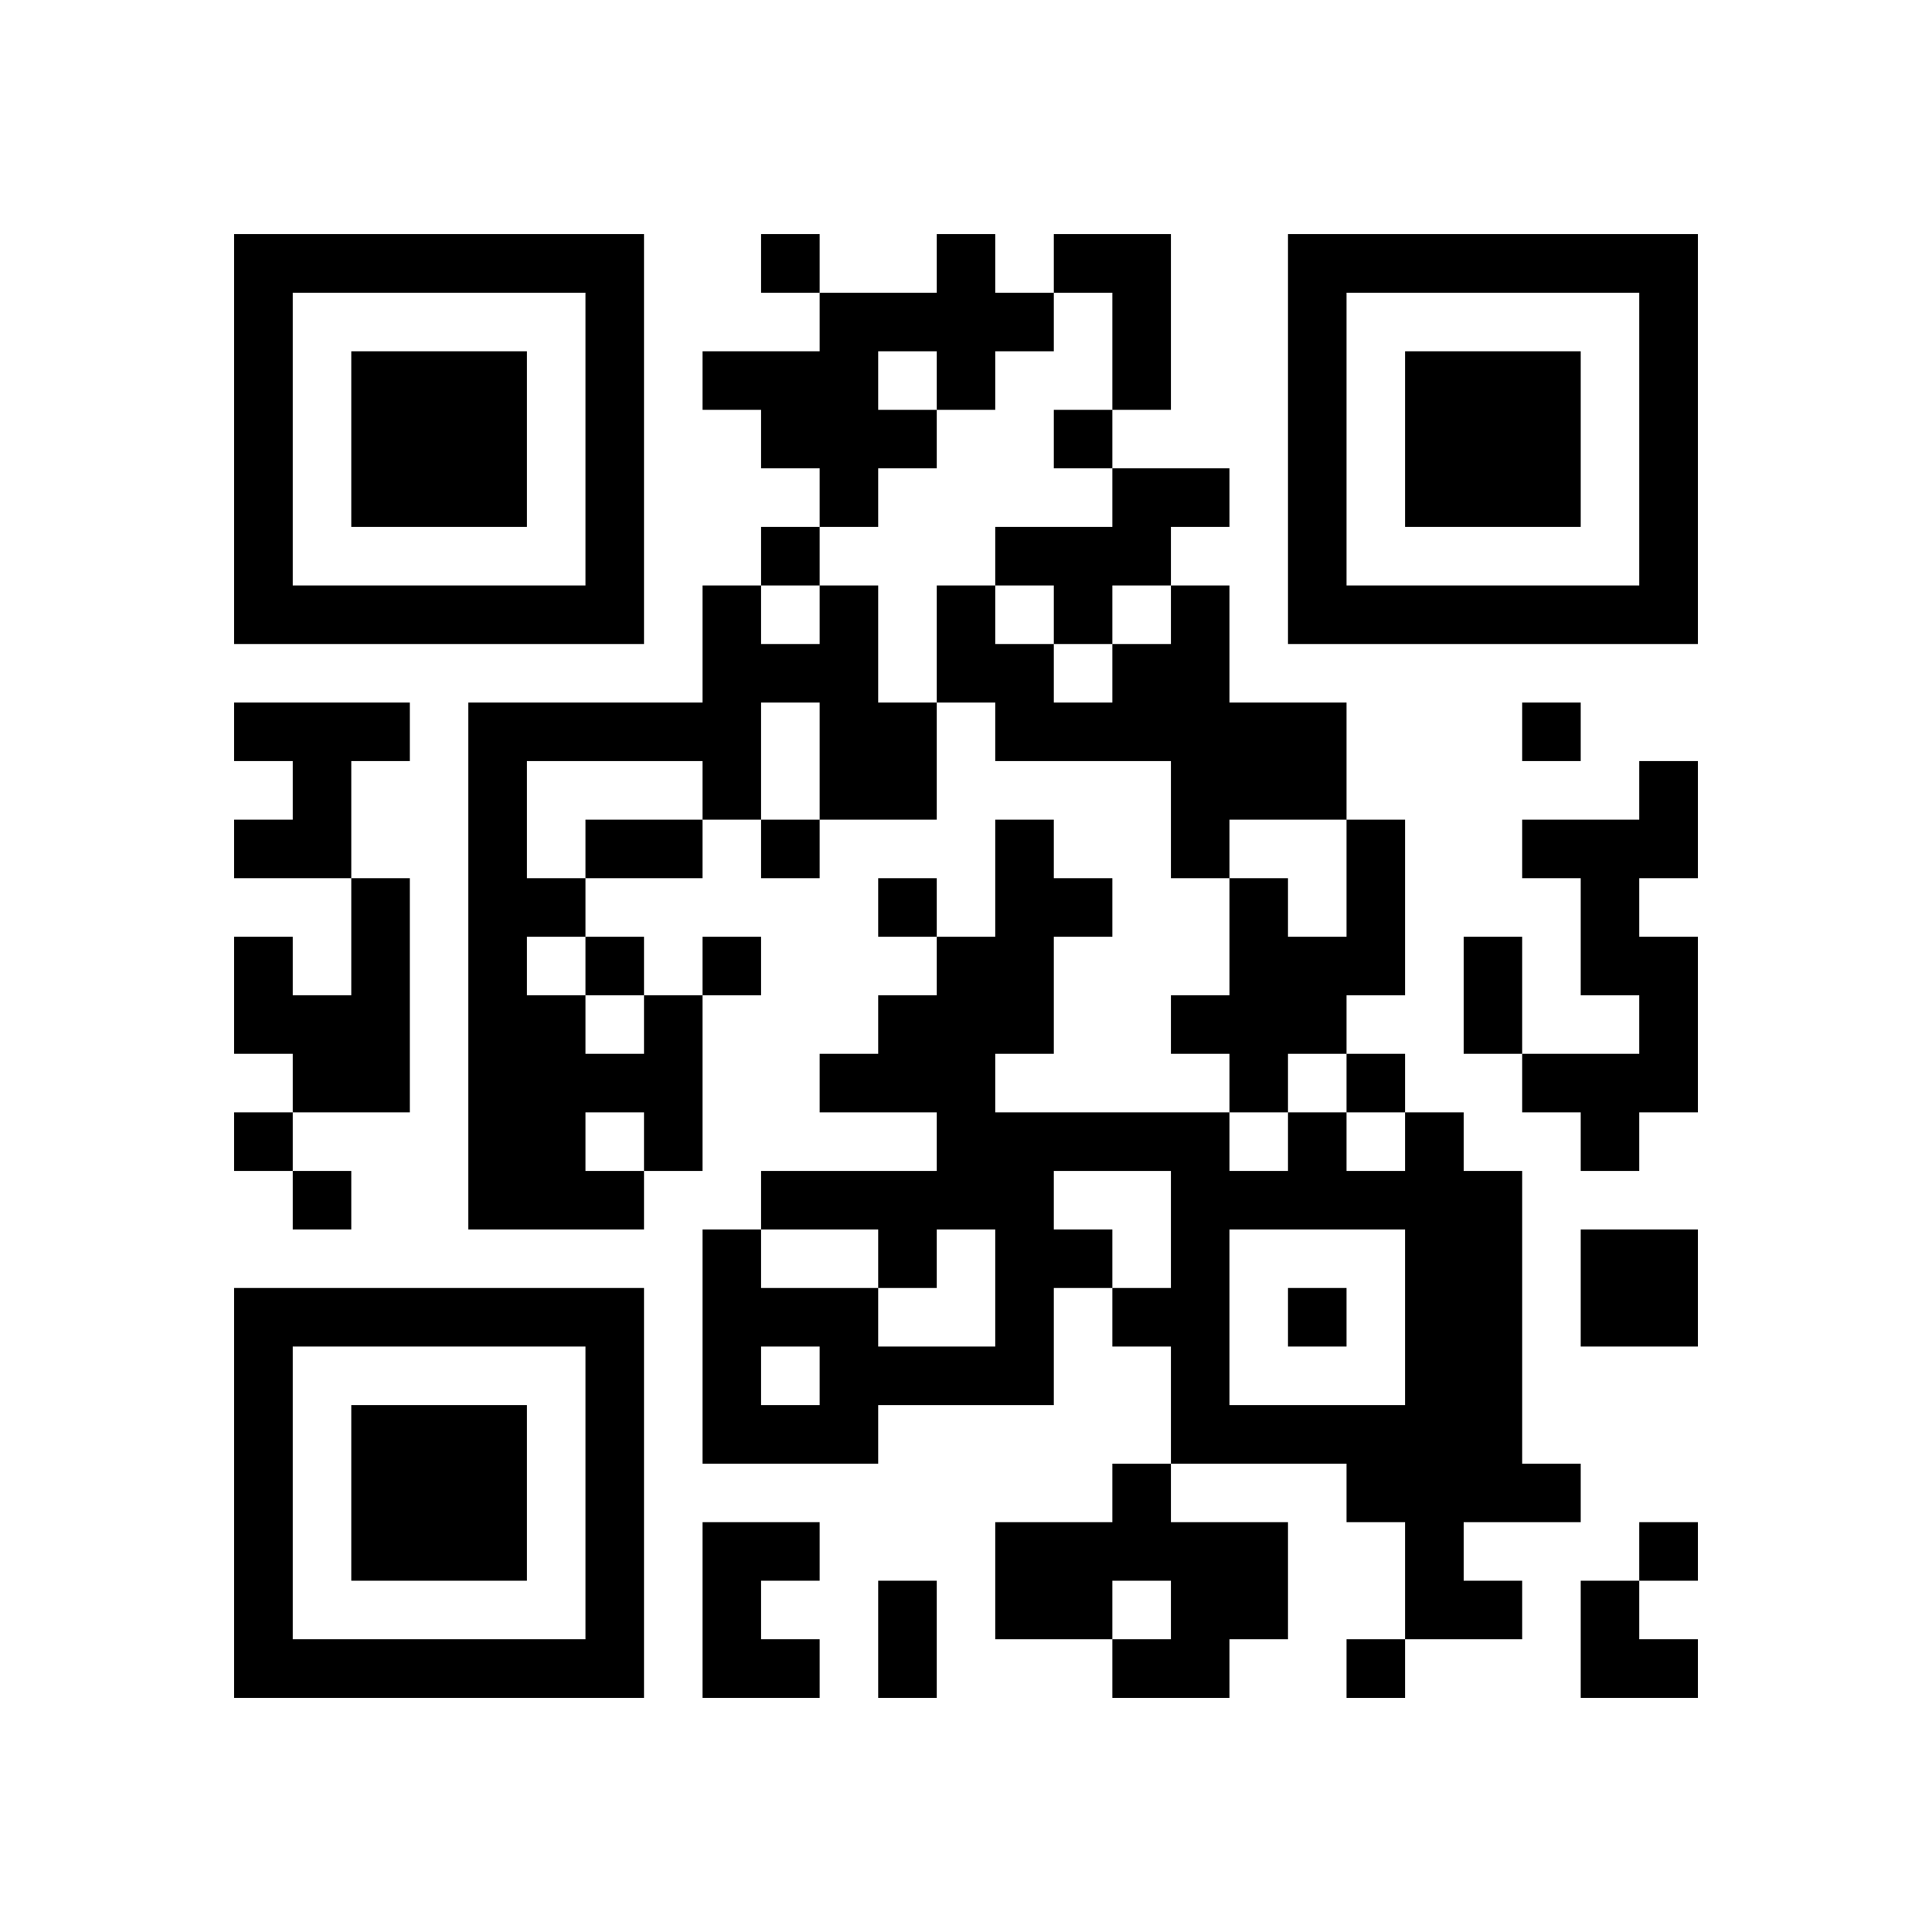
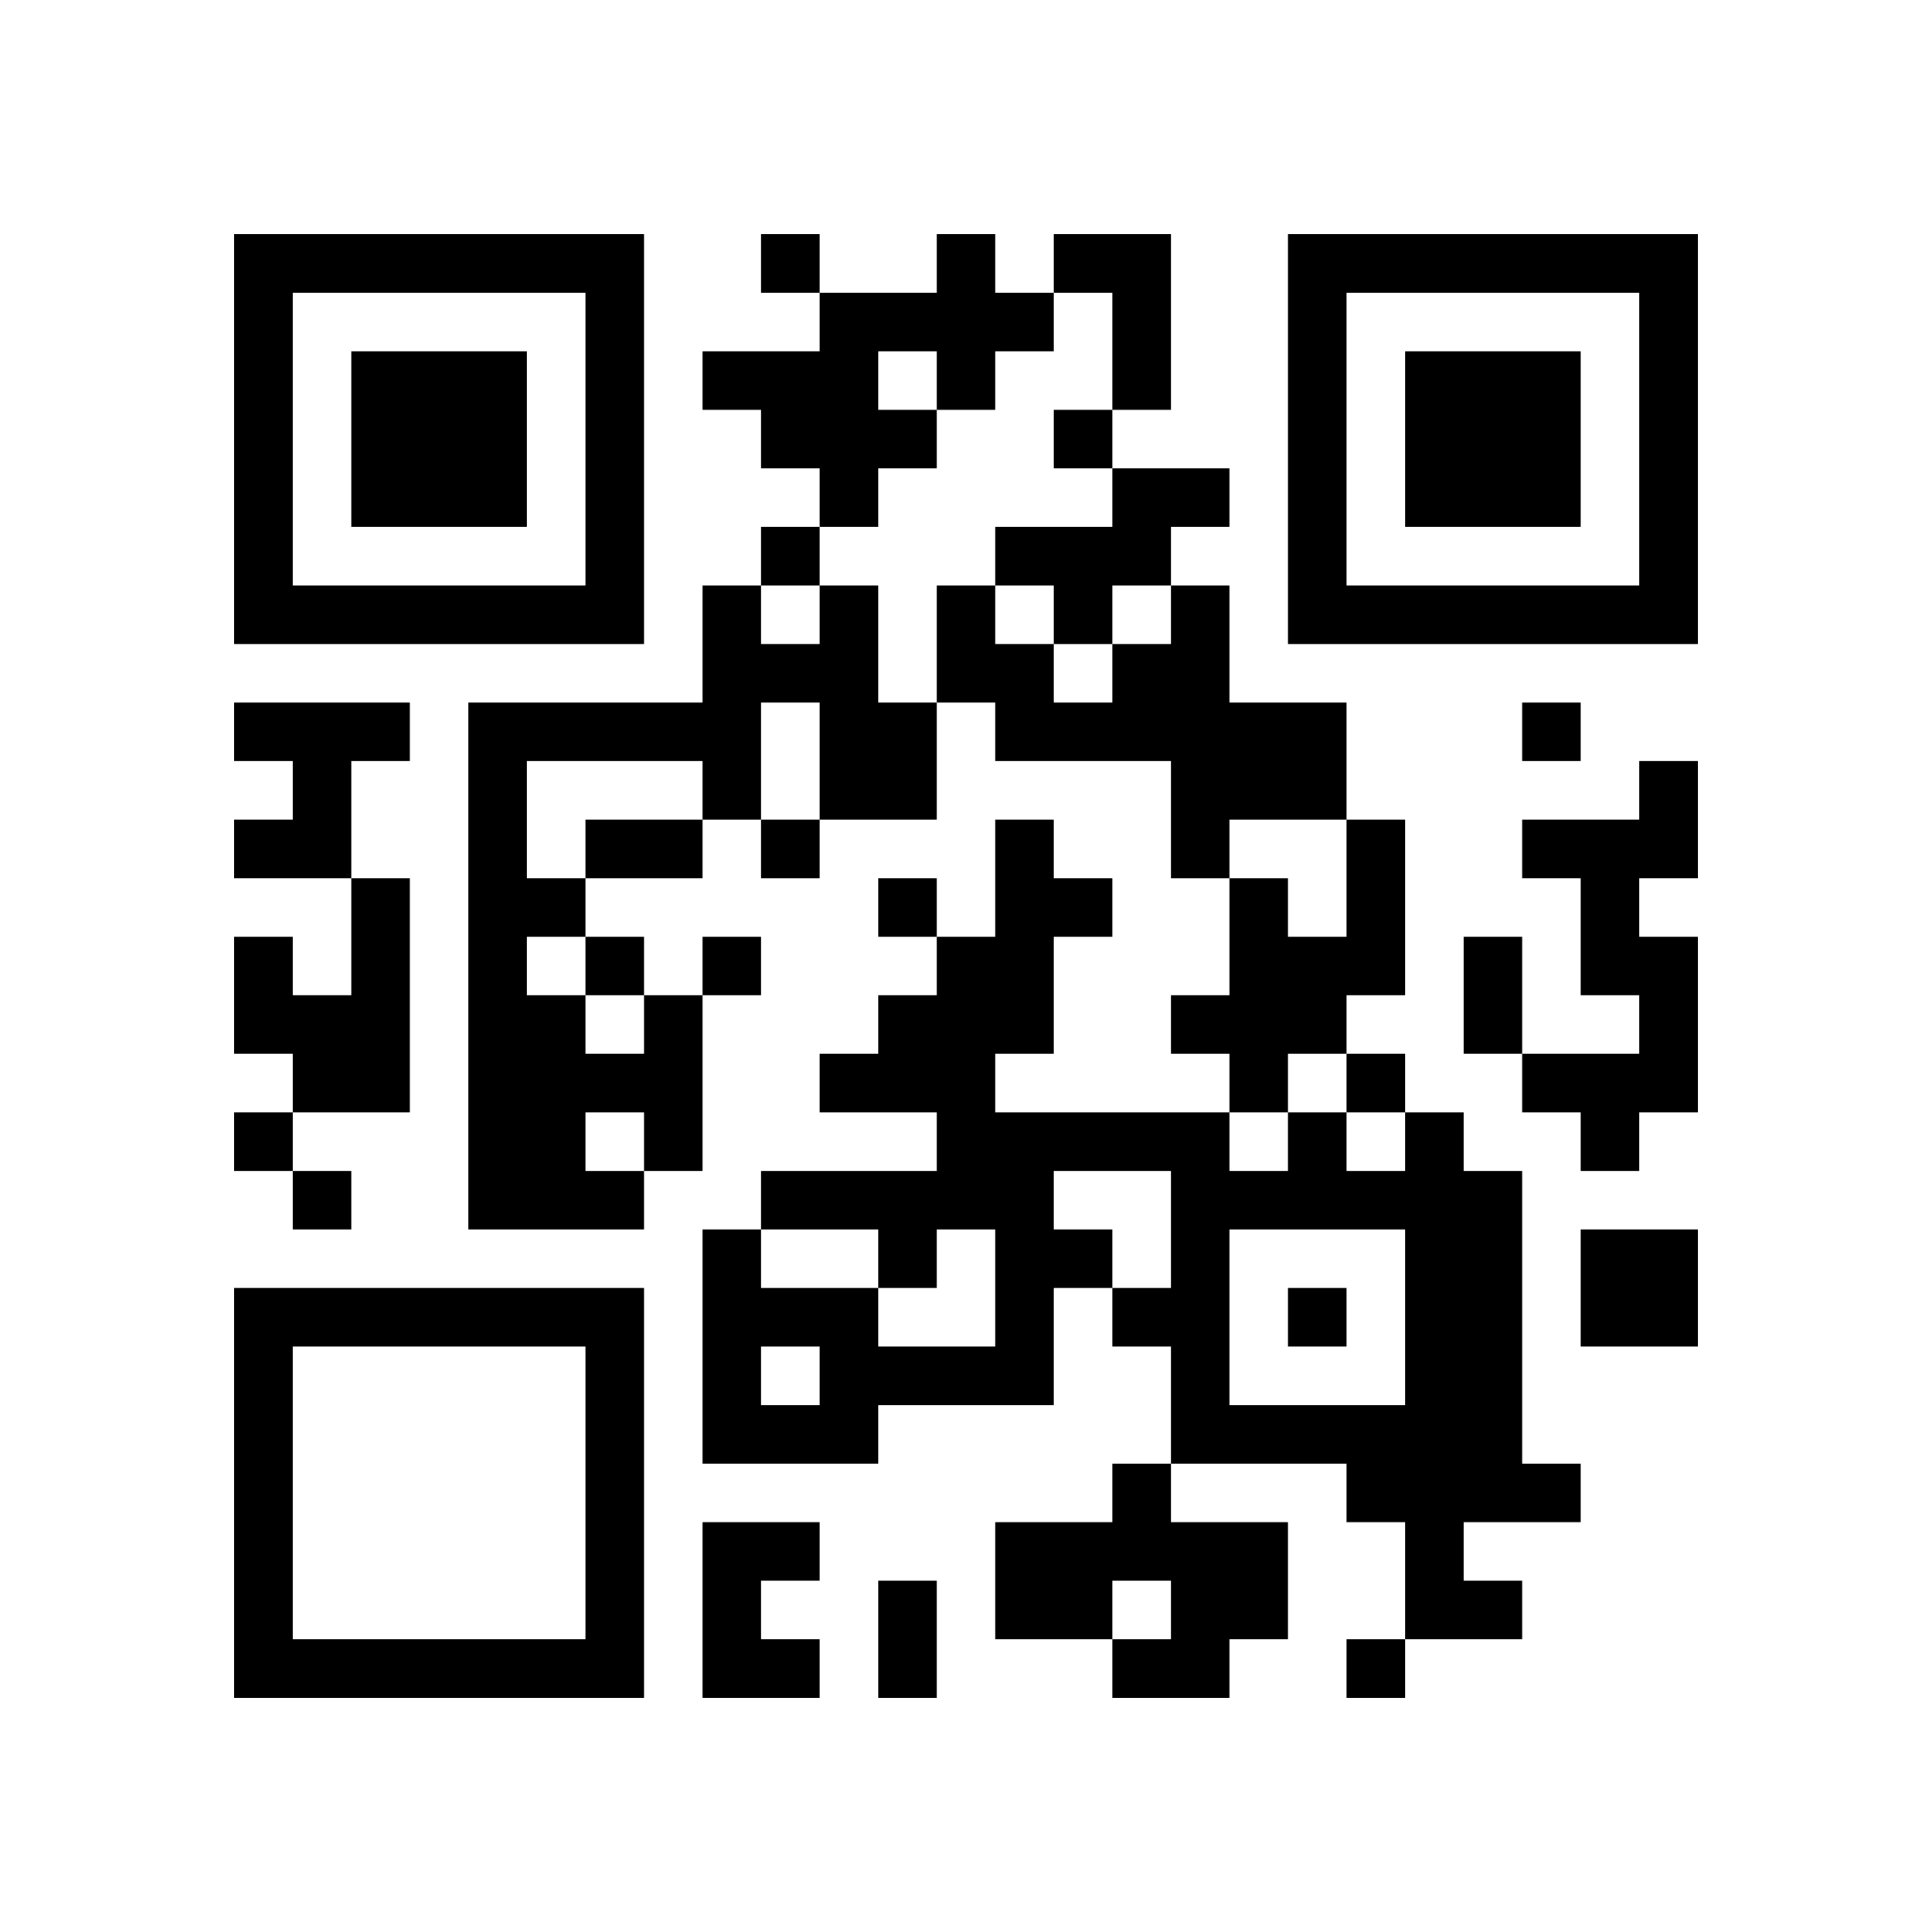
<svg xmlns="http://www.w3.org/2000/svg" version="1.0" width="264" height="264" viewBox="0 0 264 264" preserveAspectRatio="xMidYMid meet">
  <g transform="translate(0,264) scale(0.1,-0.1)" fill="#000000" stroke="none">
    <path d="M320 2040 l0 -280 280 0 280 0 0 280 0 280 -280 0 -280 0 0 -280z m480 0 l0 -200 -200 0 -200 0 0 200 0 200 200 0 200 0 0 -200z" />
    <path d="M480 2040 l0 -120 120 0 120 0 0 120 0 120 -120 0 -120 0 0 -120z" />
    <path d="M1040 2280 l0 -40 40 0 40 0 0 -40 0 -40 -80 0 -80 0 0 -40 0 -40 40 0 40 0 0 -40 0 -40 40 0 40 0 0 -40 0 -40 -40 0 -40 0 0 -40 0 -40 -40 0 -40 0 0 -80 0 -80 -160 0 -160 0 0 -360 0 -360 120 0 120 0 0 40 0 40 40 0 40 0 0 120 0 120 40 0 40 0 0 40 0 40 -40 0 -40 0 0 -40 0 -40 -40 0 -40 0 0 40 0 40 -40 0 -40 0 0 40 0 40 80 0 80 0 0 40 0 40 40 0 40 0 0 -40 0 -40 40 0 40 0 0 40 0 40 80 0 80 0 0 80 0 80 40 0 40 0 0 -40 0 -40 120 0 120 0 0 -80 0 -80 40 0 40 0 0 -80 0 -80 -40 0 -40 0 0 -40 0 -40 40 0 40 0 0 -40 0 -40 -160 0 -160 0 0 40 0 40 40 0 40 0 0 80 0 80 40 0 40 0 0 40 0 40 -40 0 -40 0 0 40 0 40 -40 0 -40 0 0 -80 0 -80 -40 0 -40 0 0 40 0 40 -40 0 -40 0 0 -40 0 -40 40 0 40 0 0 -40 0 -40 -40 0 -40 0 0 -40 0 -40 -40 0 -40 0 0 -40 0 -40 80 0 80 0 0 -40 0 -40 -120 0 -120 0 0 -40 0 -40 -40 0 -40 0 0 -160 0 -160 120 0 120 0 0 40 0 40 120 0 120 0 0 80 0 80 40 0 40 0 0 -40 0 -40 40 0 40 0 0 -80 0 -80 -40 0 -40 0 0 -40 0 -40 -80 0 -80 0 0 -80 0 -80 80 0 80 0 0 -40 0 -40 80 0 80 0 0 40 0 40 40 0 40 0 0 80 0 80 -80 0 -80 0 0 40 0 40 120 0 120 0 0 -40 0 -40 40 0 40 0 0 -80 0 -80 -40 0 -40 0 0 -40 0 -40 40 0 40 0 0 40 0 40 80 0 80 0 0 40 0 40 -40 0 -40 0 0 40 0 40 80 0 80 0 0 40 0 40 -40 0 -40 0 0 200 0 200 -40 0 -40 0 0 40 0 40 -40 0 -40 0 0 40 0 40 -40 0 -40 0 0 40 0 40 40 0 40 0 0 120 0 120 -40 0 -40 0 0 80 0 80 -80 0 -80 0 0 80 0 80 -40 0 -40 0 0 40 0 40 40 0 40 0 0 40 0 40 -80 0 -80 0 0 40 0 40 40 0 40 0 0 120 0 120 -80 0 -80 0 0 -40 0 -40 -40 0 -40 0 0 40 0 40 -40 0 -40 0 0 -40 0 -40 -80 0 -80 0 0 40 0 40 -40 0 -40 0 0 -40z m480 -120 l0 -80 -40 0 -40 0 0 -40 0 -40 40 0 40 0 0 -40 0 -40 -80 0 -80 0 0 -40 0 -40 40 0 40 0 0 -40 0 -40 40 0 40 0 0 40 0 40 40 0 40 0 0 -40 0 -40 -40 0 -40 0 0 -40 0 -40 -40 0 -40 0 0 40 0 40 -40 0 -40 0 0 40 0 40 -40 0 -40 0 0 -80 0 -80 -40 0 -40 0 0 80 0 80 -40 0 -40 0 0 -40 0 -40 -40 0 -40 0 0 40 0 40 40 0 40 0 0 40 0 40 40 0 40 0 0 40 0 40 40 0 40 0 0 40 0 40 -40 0 -40 0 0 40 0 40 40 0 40 0 0 -40 0 -40 40 0 40 0 0 40 0 40 40 0 40 0 0 40 0 40 40 0 40 0 0 -80z m-400 -560 l0 -80 -40 0 -40 0 0 80 0 80 40 0 40 0 0 -80z m-160 -40 l0 -40 -80 0 -80 0 0 -40 0 -40 -40 0 -40 0 0 80 0 80 120 0 120 0 0 -40z m880 -120 l0 -80 -40 0 -40 0 0 40 0 40 -40 0 -40 0 0 40 0 40 80 0 80 0 0 -80z m-1040 -120 l0 -40 40 0 40 0 0 -40 0 -40 -40 0 -40 0 0 40 0 40 -40 0 -40 0 0 40 0 40 40 0 40 0 0 -40z m1040 -160 l0 -40 40 0 40 0 0 -40 0 -40 -40 0 -40 0 0 40 0 40 -40 0 -40 0 0 -40 0 -40 -40 0 -40 0 0 40 0 40 40 0 40 0 0 40 0 40 40 0 40 0 0 -40z m-960 -80 l0 -40 -40 0 -40 0 0 40 0 40 40 0 40 0 0 -40z m720 -120 l0 -80 -40 0 -40 0 0 40 0 40 -40 0 -40 0 0 40 0 40 80 0 80 0 0 -80z m-400 -40 l0 -40 40 0 40 0 0 40 0 40 40 0 40 0 0 -80 0 -80 -80 0 -80 0 0 40 0 40 -80 0 -80 0 0 40 0 40 80 0 80 0 0 -40z m720 -80 l0 -120 -120 0 -120 0 0 120 0 120 120 0 120 0 0 -120z m-800 -80 l0 -40 -40 0 -40 0 0 40 0 40 40 0 40 0 0 -40z m480 -320 l0 -40 -40 0 -40 0 0 40 0 40 40 0 40 0 0 -40z" />
    <path d="M1760 840 l0 -40 40 0 40 0 0 40 0 40 -40 0 -40 0 0 -40z" />
    <path d="M1760 2040 l0 -280 280 0 280 0 0 280 0 280 -280 0 -280 0 0 -280z m480 0 l0 -200 -200 0 -200 0 0 200 0 200 200 0 200 0 0 -200z" />
    <path d="M1920 2040 l0 -120 120 0 120 0 0 120 0 120 -120 0 -120 0 0 -120z" />
    <path d="M320 1640 l0 -40 40 0 40 0 0 -40 0 -40 -40 0 -40 0 0 -40 0 -40 80 0 80 0 0 -80 0 -80 -40 0 -40 0 0 40 0 40 -40 0 -40 0 0 -80 0 -80 40 0 40 0 0 -40 0 -40 -40 0 -40 0 0 -40 0 -40 40 0 40 0 0 -40 0 -40 40 0 40 0 0 40 0 40 -40 0 -40 0 0 40 0 40 80 0 80 0 0 160 0 160 -40 0 -40 0 0 80 0 80 40 0 40 0 0 40 0 40 -120 0 -120 0 0 -40z" />
    <path d="M2080 1640 l0 -40 40 0 40 0 0 40 0 40 -40 0 -40 0 0 -40z" />
    <path d="M2240 1560 l0 -40 -80 0 -80 0 0 -40 0 -40 40 0 40 0 0 -80 0 -80 40 0 40 0 0 -40 0 -40 -80 0 -80 0 0 80 0 80 -40 0 -40 0 0 -80 0 -80 40 0 40 0 0 -40 0 -40 40 0 40 0 0 -40 0 -40 40 0 40 0 0 40 0 40 40 0 40 0 0 120 0 120 -40 0 -40 0 0 40 0 40 40 0 40 0 0 80 0 80 -40 0 -40 0 0 -40z" />
    <path d="M2160 880 l0 -80 80 0 80 0 0 80 0 80 -80 0 -80 0 0 -80z" />
    <path d="M320 600 l0 -280 280 0 280 0 0 280 0 280 -280 0 -280 0 0 -280z m480 0 l0 -200 -200 0 -200 0 0 200 0 200 200 0 200 0 0 -200z" />
-     <path d="M480 600 l0 -120 120 0 120 0 0 120 0 120 -120 0 -120 0 0 -120z" />
    <path d="M960 440 l0 -120 80 0 80 0 0 40 0 40 -40 0 -40 0 0 40 0 40 40 0 40 0 0 40 0 40 -80 0 -80 0 0 -120z" />
-     <path d="M2240 520 l0 -40 -40 0 -40 0 0 -80 0 -80 80 0 80 0 0 40 0 40 -40 0 -40 0 0 40 0 40 40 0 40 0 0 40 0 40 -40 0 -40 0 0 -40z" />
+     <path d="M2240 520 z" />
    <path d="M1200 400 l0 -80 40 0 40 0 0 80 0 80 -40 0 -40 0 0 -80z" />
  </g>
</svg>